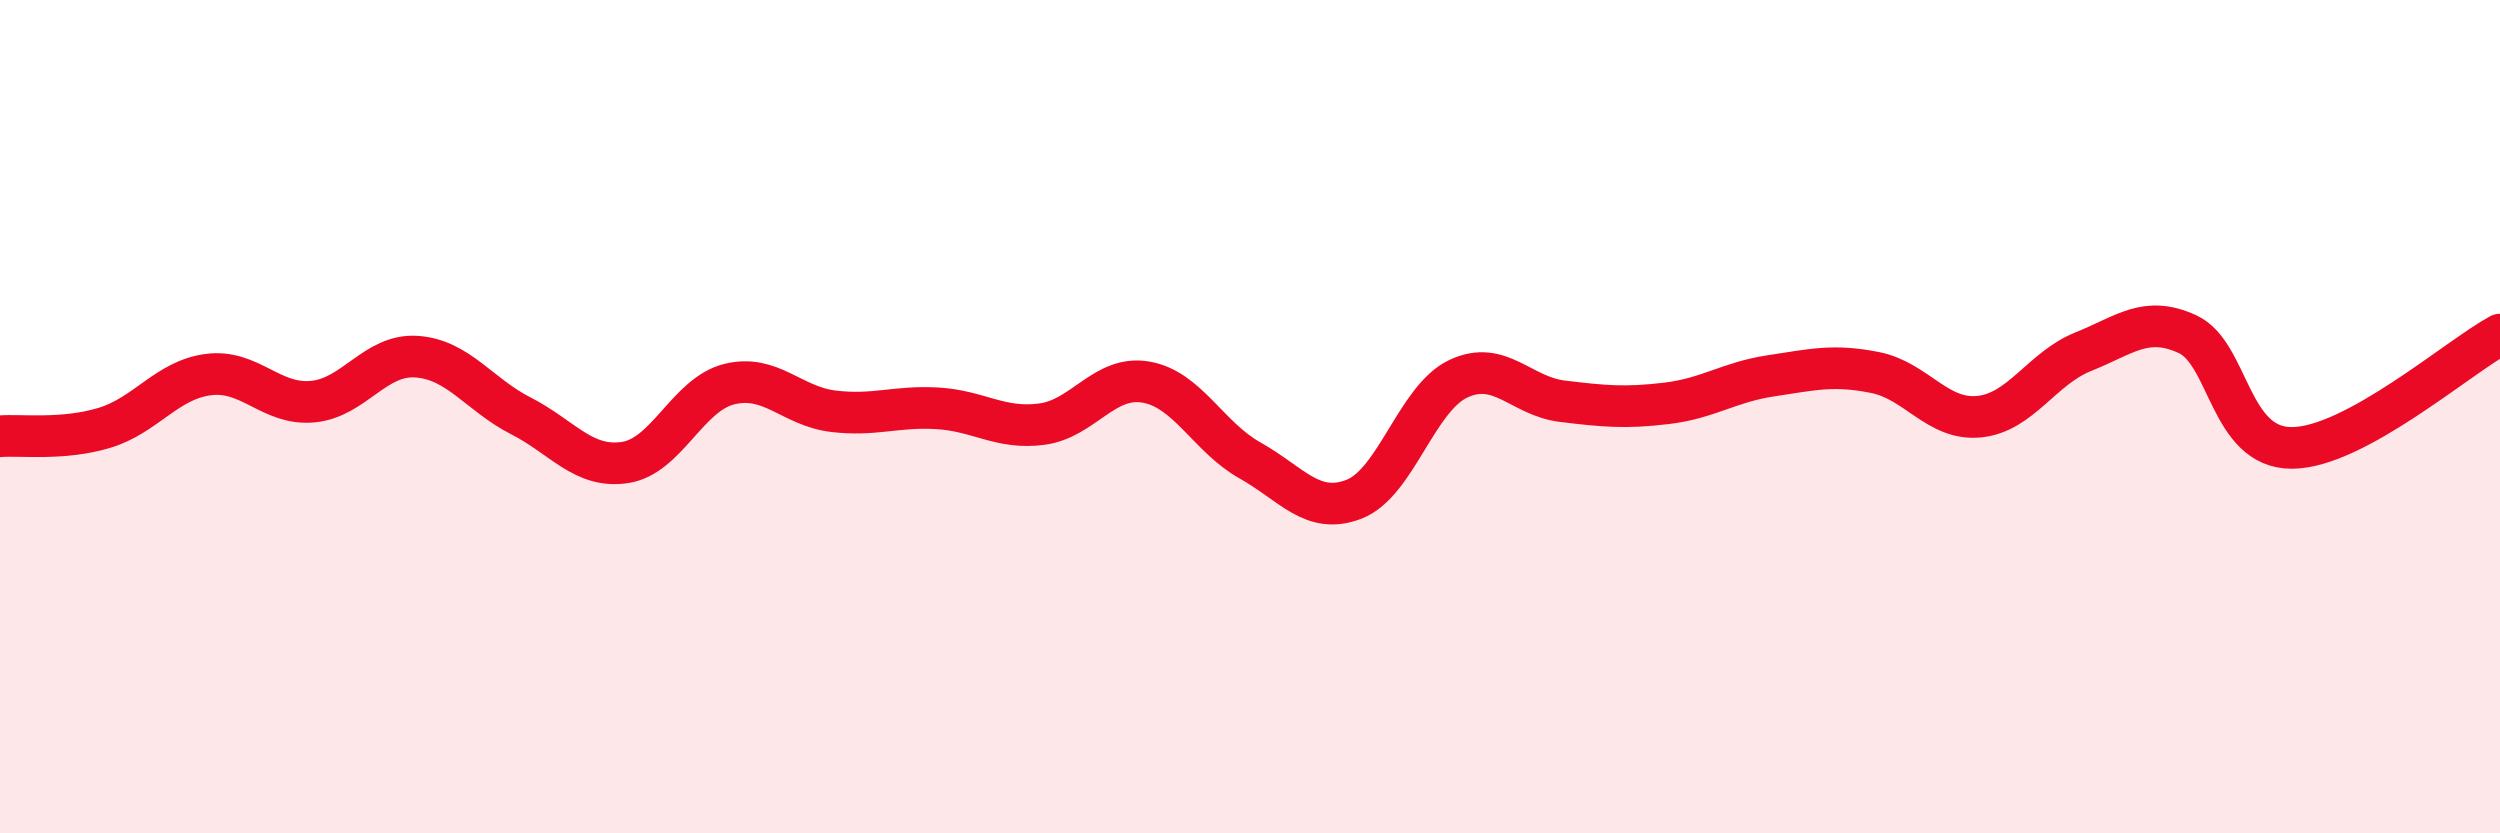
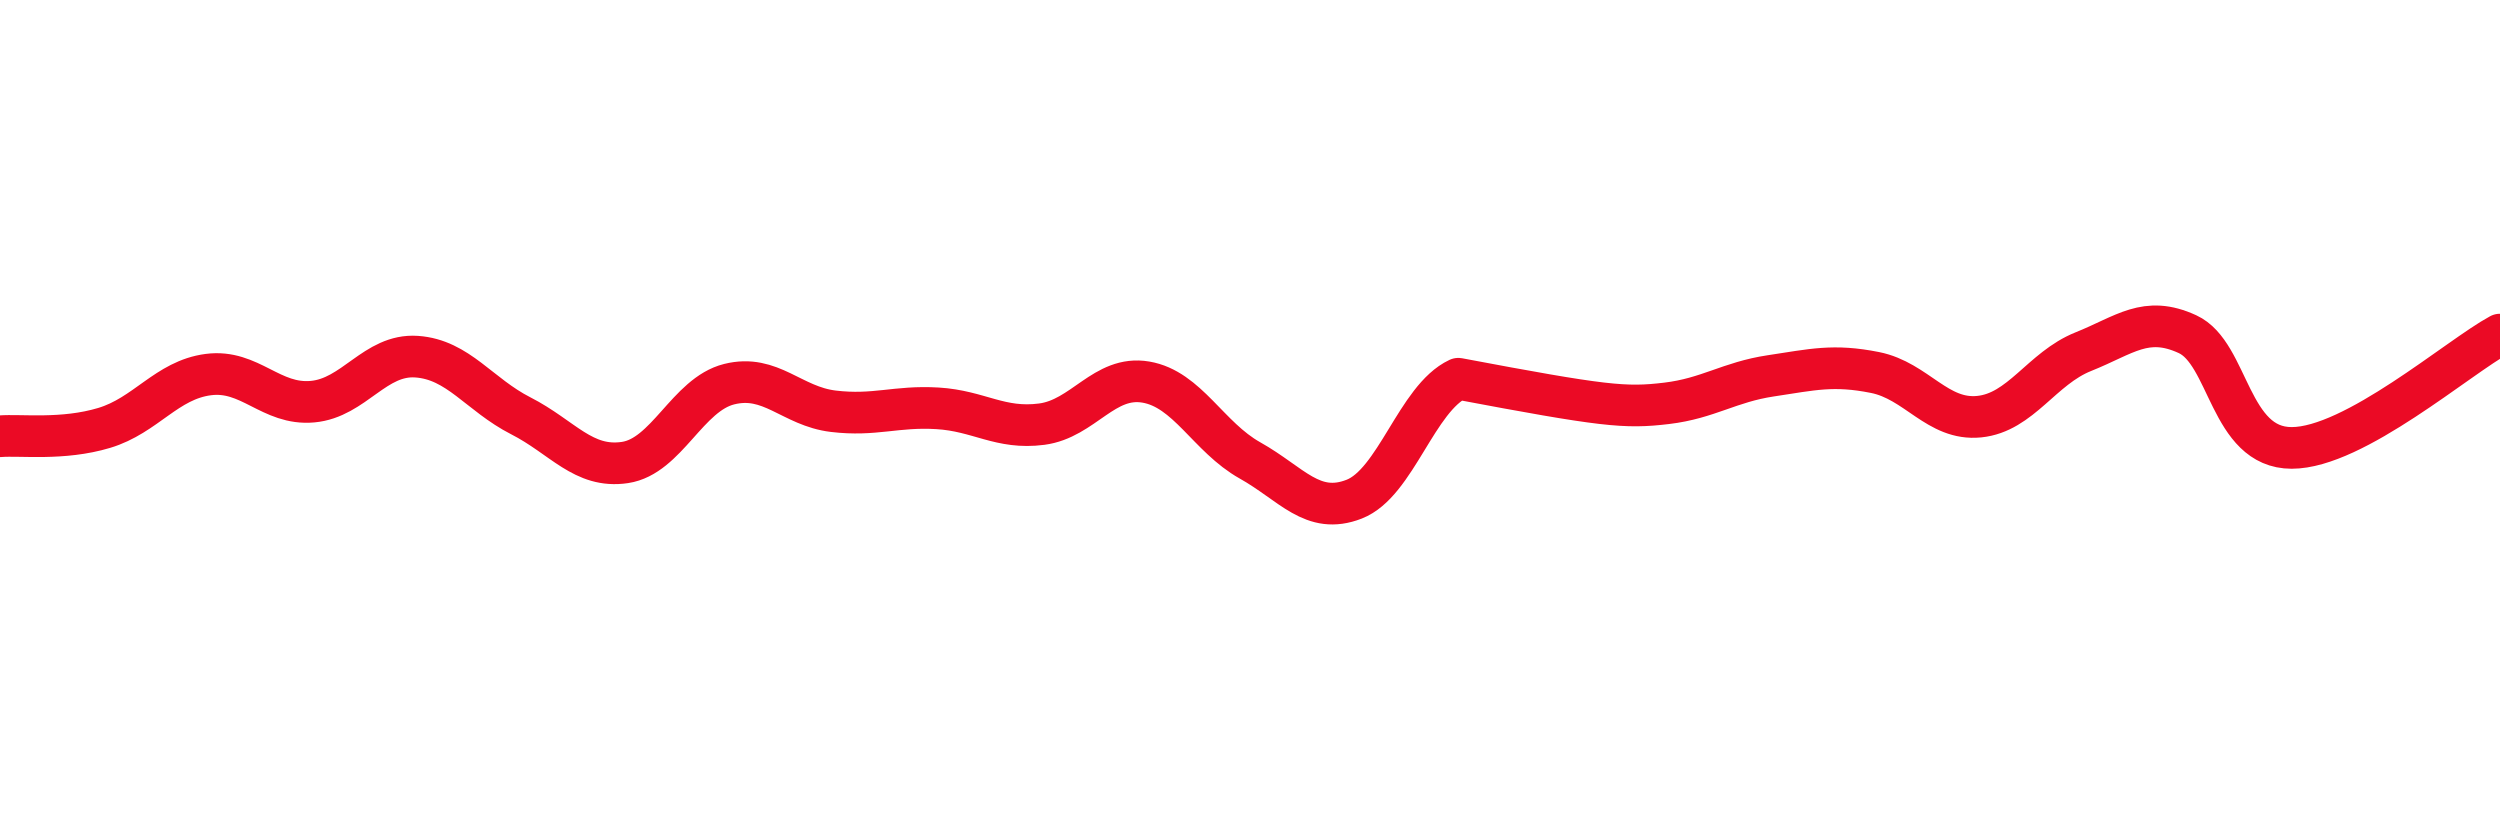
<svg xmlns="http://www.w3.org/2000/svg" width="60" height="20" viewBox="0 0 60 20">
-   <path d="M 0,10.47 C 0.5,10.43 1.5,10.57 2.5,10.27 C 3.5,9.97 4,9.12 5,8.99 C 6,8.86 6.5,9.73 7.5,9.64 C 8.5,9.55 9,8.49 10,8.56 C 11,8.63 11.5,9.47 12.5,9.98 C 13.5,10.49 14,11.25 15,11.1 C 16,10.95 16.5,9.47 17.5,9.22 C 18.5,8.97 19,9.75 20,9.87 C 21,9.99 21.5,9.74 22.5,9.8 C 23.5,9.86 24,10.31 25,10.18 C 26,10.05 26.5,9 27.5,9.17 C 28.5,9.34 29,10.49 30,11.05 C 31,11.61 31.5,12.37 32.5,11.98 C 33.5,11.59 34,9.56 35,9.09 C 36,8.62 36.5,9.51 37.5,9.63 C 38.5,9.75 39,9.8 40,9.68 C 41,9.56 41.5,9.17 42.5,9.02 C 43.5,8.87 44,8.74 45,8.94 C 46,9.14 46.5,10.1 47.5,10 C 48.5,9.9 49,8.84 50,8.44 C 51,8.04 51.5,7.56 52.5,8.02 C 53.5,8.48 53.5,10.75 55,10.75 C 56.5,10.75 59,8.57 60,8.03L60 20L0 20Z" fill="#EB0A25" opacity="0.1" stroke-linecap="round" stroke-linejoin="round" />
-   <path d="M 0,10.47 C 0.5,10.43 1.5,10.57 2.5,10.27 C 3.5,9.97 4,9.12 5,8.99 C 6,8.86 6.5,9.73 7.5,9.64 C 8.5,9.55 9,8.49 10,8.56 C 11,8.63 11.5,9.47 12.5,9.98 C 13.5,10.49 14,11.25 15,11.1 C 16,10.95 16.5,9.47 17.5,9.22 C 18.5,8.97 19,9.75 20,9.87 C 21,9.99 21.5,9.74 22.5,9.8 C 23.5,9.86 24,10.31 25,10.18 C 26,10.05 26.5,9 27.5,9.17 C 28.5,9.34 29,10.49 30,11.05 C 31,11.61 31.5,12.37 32.5,11.98 C 33.5,11.59 34,9.56 35,9.09 C 36,8.62 36.5,9.51 37.5,9.63 C 38.5,9.75 39,9.8 40,9.68 C 41,9.56 41.5,9.17 42.5,9.02 C 43.5,8.87 44,8.74 45,8.94 C 46,9.14 46.5,10.1 47.5,10 C 48.5,9.9 49,8.84 50,8.44 C 51,8.04 51.5,7.56 52.5,8.02 C 53.5,8.48 53.5,10.75 55,10.75 C 56.5,10.75 59,8.57 60,8.03" stroke="#EB0A25" stroke-width="1" fill="none" stroke-linecap="round" stroke-linejoin="round" />
+   <path d="M 0,10.47 C 0.5,10.43 1.5,10.57 2.5,10.27 C 3.5,9.97 4,9.12 5,8.99 C 6,8.86 6.5,9.73 7.5,9.64 C 8.5,9.55 9,8.49 10,8.56 C 11,8.63 11.5,9.47 12.5,9.98 C 13.5,10.49 14,11.25 15,11.1 C 16,10.95 16.5,9.47 17.5,9.22 C 18.5,8.97 19,9.75 20,9.87 C 21,9.99 21.5,9.74 22.5,9.8 C 23.5,9.86 24,10.31 25,10.18 C 26,10.05 26.5,9 27.5,9.17 C 28.5,9.34 29,10.49 30,11.05 C 31,11.61 31.5,12.37 32.5,11.98 C 33.5,11.59 34,9.56 35,9.09 C 38.5,9.75 39,9.8 40,9.68 C 41,9.56 41.5,9.17 42.5,9.02 C 43.5,8.87 44,8.74 45,8.94 C 46,9.14 46.5,10.1 47.5,10 C 48.5,9.9 49,8.84 50,8.44 C 51,8.04 51.5,7.56 52.5,8.02 C 53.5,8.48 53.5,10.75 55,10.75 C 56.5,10.75 59,8.57 60,8.03" stroke="#EB0A25" stroke-width="1" fill="none" stroke-linecap="round" stroke-linejoin="round" />
</svg>